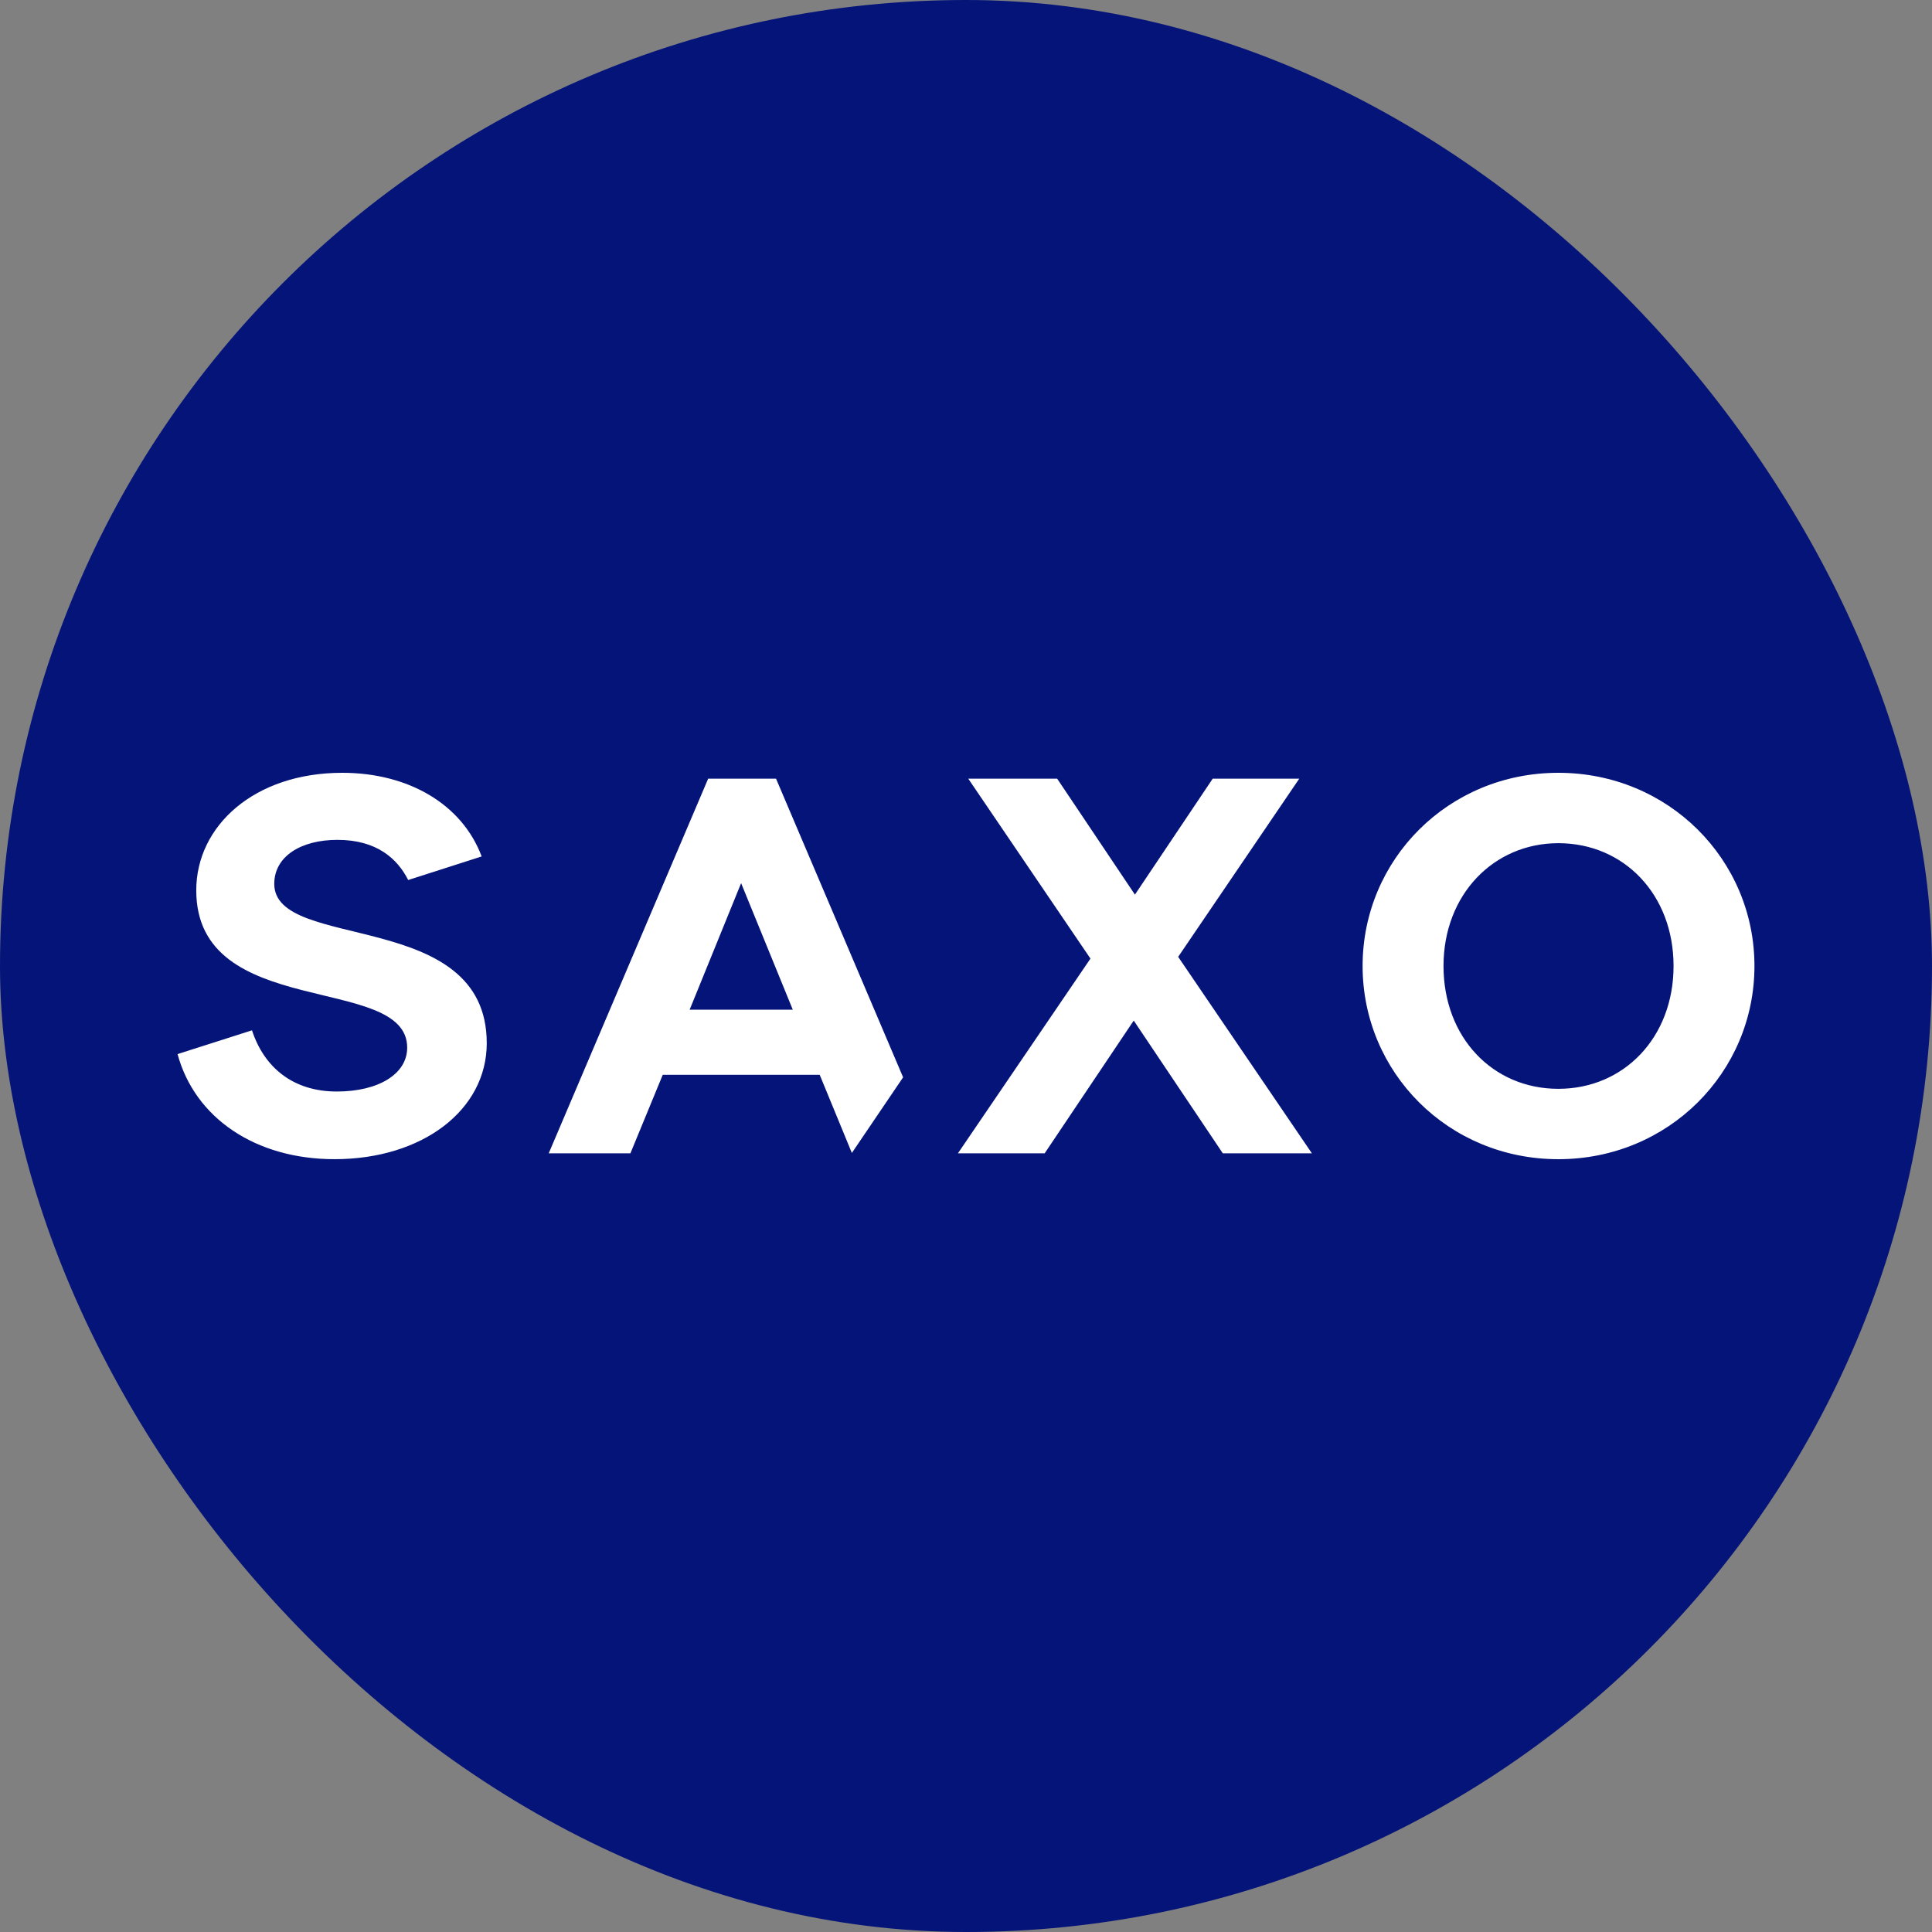
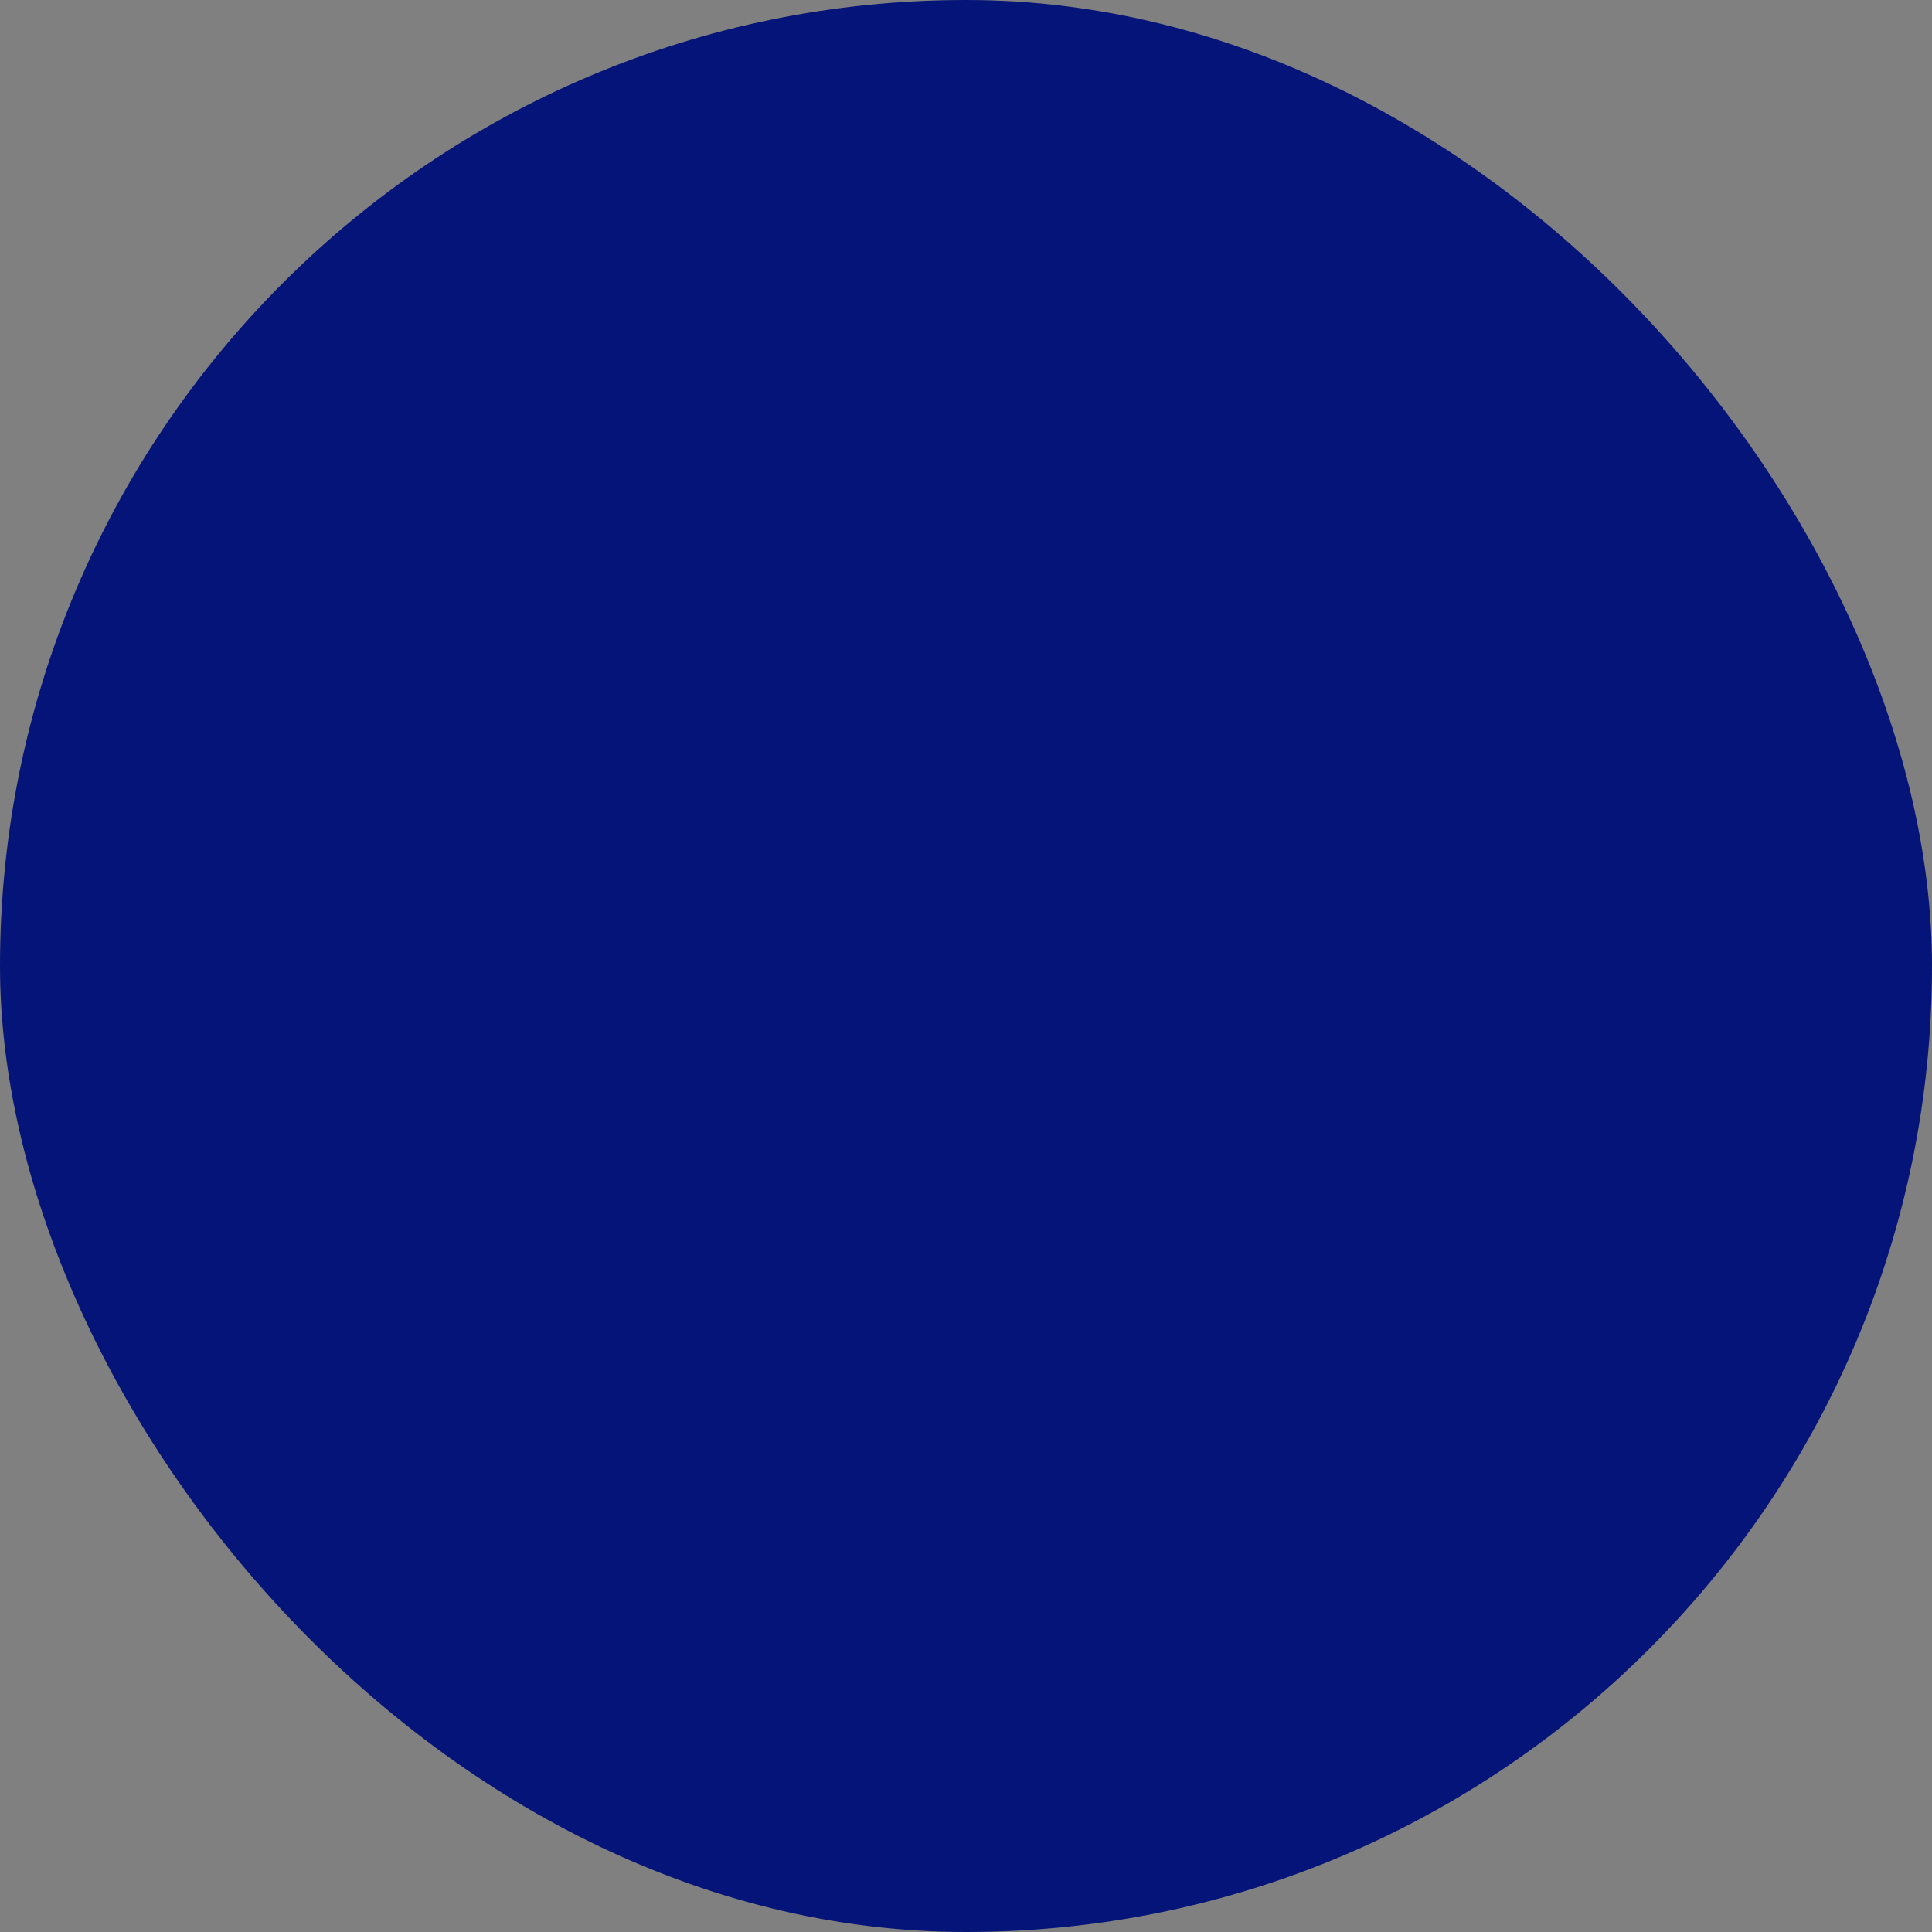
<svg xmlns="http://www.w3.org/2000/svg" width="100" height="100" viewBox="0 0 100 100" fill="none">
  <rect x="0" y="0" width="100" height="100" fill="#808080" stroke="none" />
  <rect width="100" height="100" rx="50" fill="#051478" />
-   <path d="M17.313 59.999C21.863 59.999 25.194 57.456 25.194 53.995C25.194 46.983 14.196 49.273 14.196 45.751C14.196 44.318 15.588 43.471 17.465 43.471C19.503 43.471 20.573 44.45 21.128 45.55L24.931 44.329C23.911 41.615 21.127 40 17.716 40C13.156 40 10.158 42.755 10.158 46.084C10.158 52.854 21.076 50.362 21.076 54.227C21.076 55.589 19.592 56.497 17.433 56.497C15.163 56.497 13.669 55.245 13.043 53.329L9.19 54.56C10.088 57.869 13.226 59.999 17.313 59.999ZM80.659 40C74.959 40 70.528 44.5 70.528 50C70.528 55.5 74.957 60 80.659 60C86.361 60 90.81 55.5 90.81 50C90.81 44.5 86.361 40 80.659 40ZM80.659 43.643C84.05 43.643 86.623 46.297 86.623 50C86.623 53.703 84.05 56.357 80.659 56.357C77.269 56.357 74.716 53.703 74.716 50C74.716 46.297 77.319 43.643 80.659 43.643ZM40.167 40.303H36.655L28.401 59.697H32.629L34.304 55.631H42.427L44.092 59.677L46.745 55.762L40.167 40.303ZM35.697 52.26L38.36 45.712L41.034 52.26H35.696H35.697ZM56.442 49.617L49.581 59.697H54.071L58.682 52.825L63.293 59.697H67.904L60.982 49.526L67.25 40.303H62.77L58.744 46.306L54.718 40.303H50.116L56.442 49.617Z" fill="white" />
</svg>